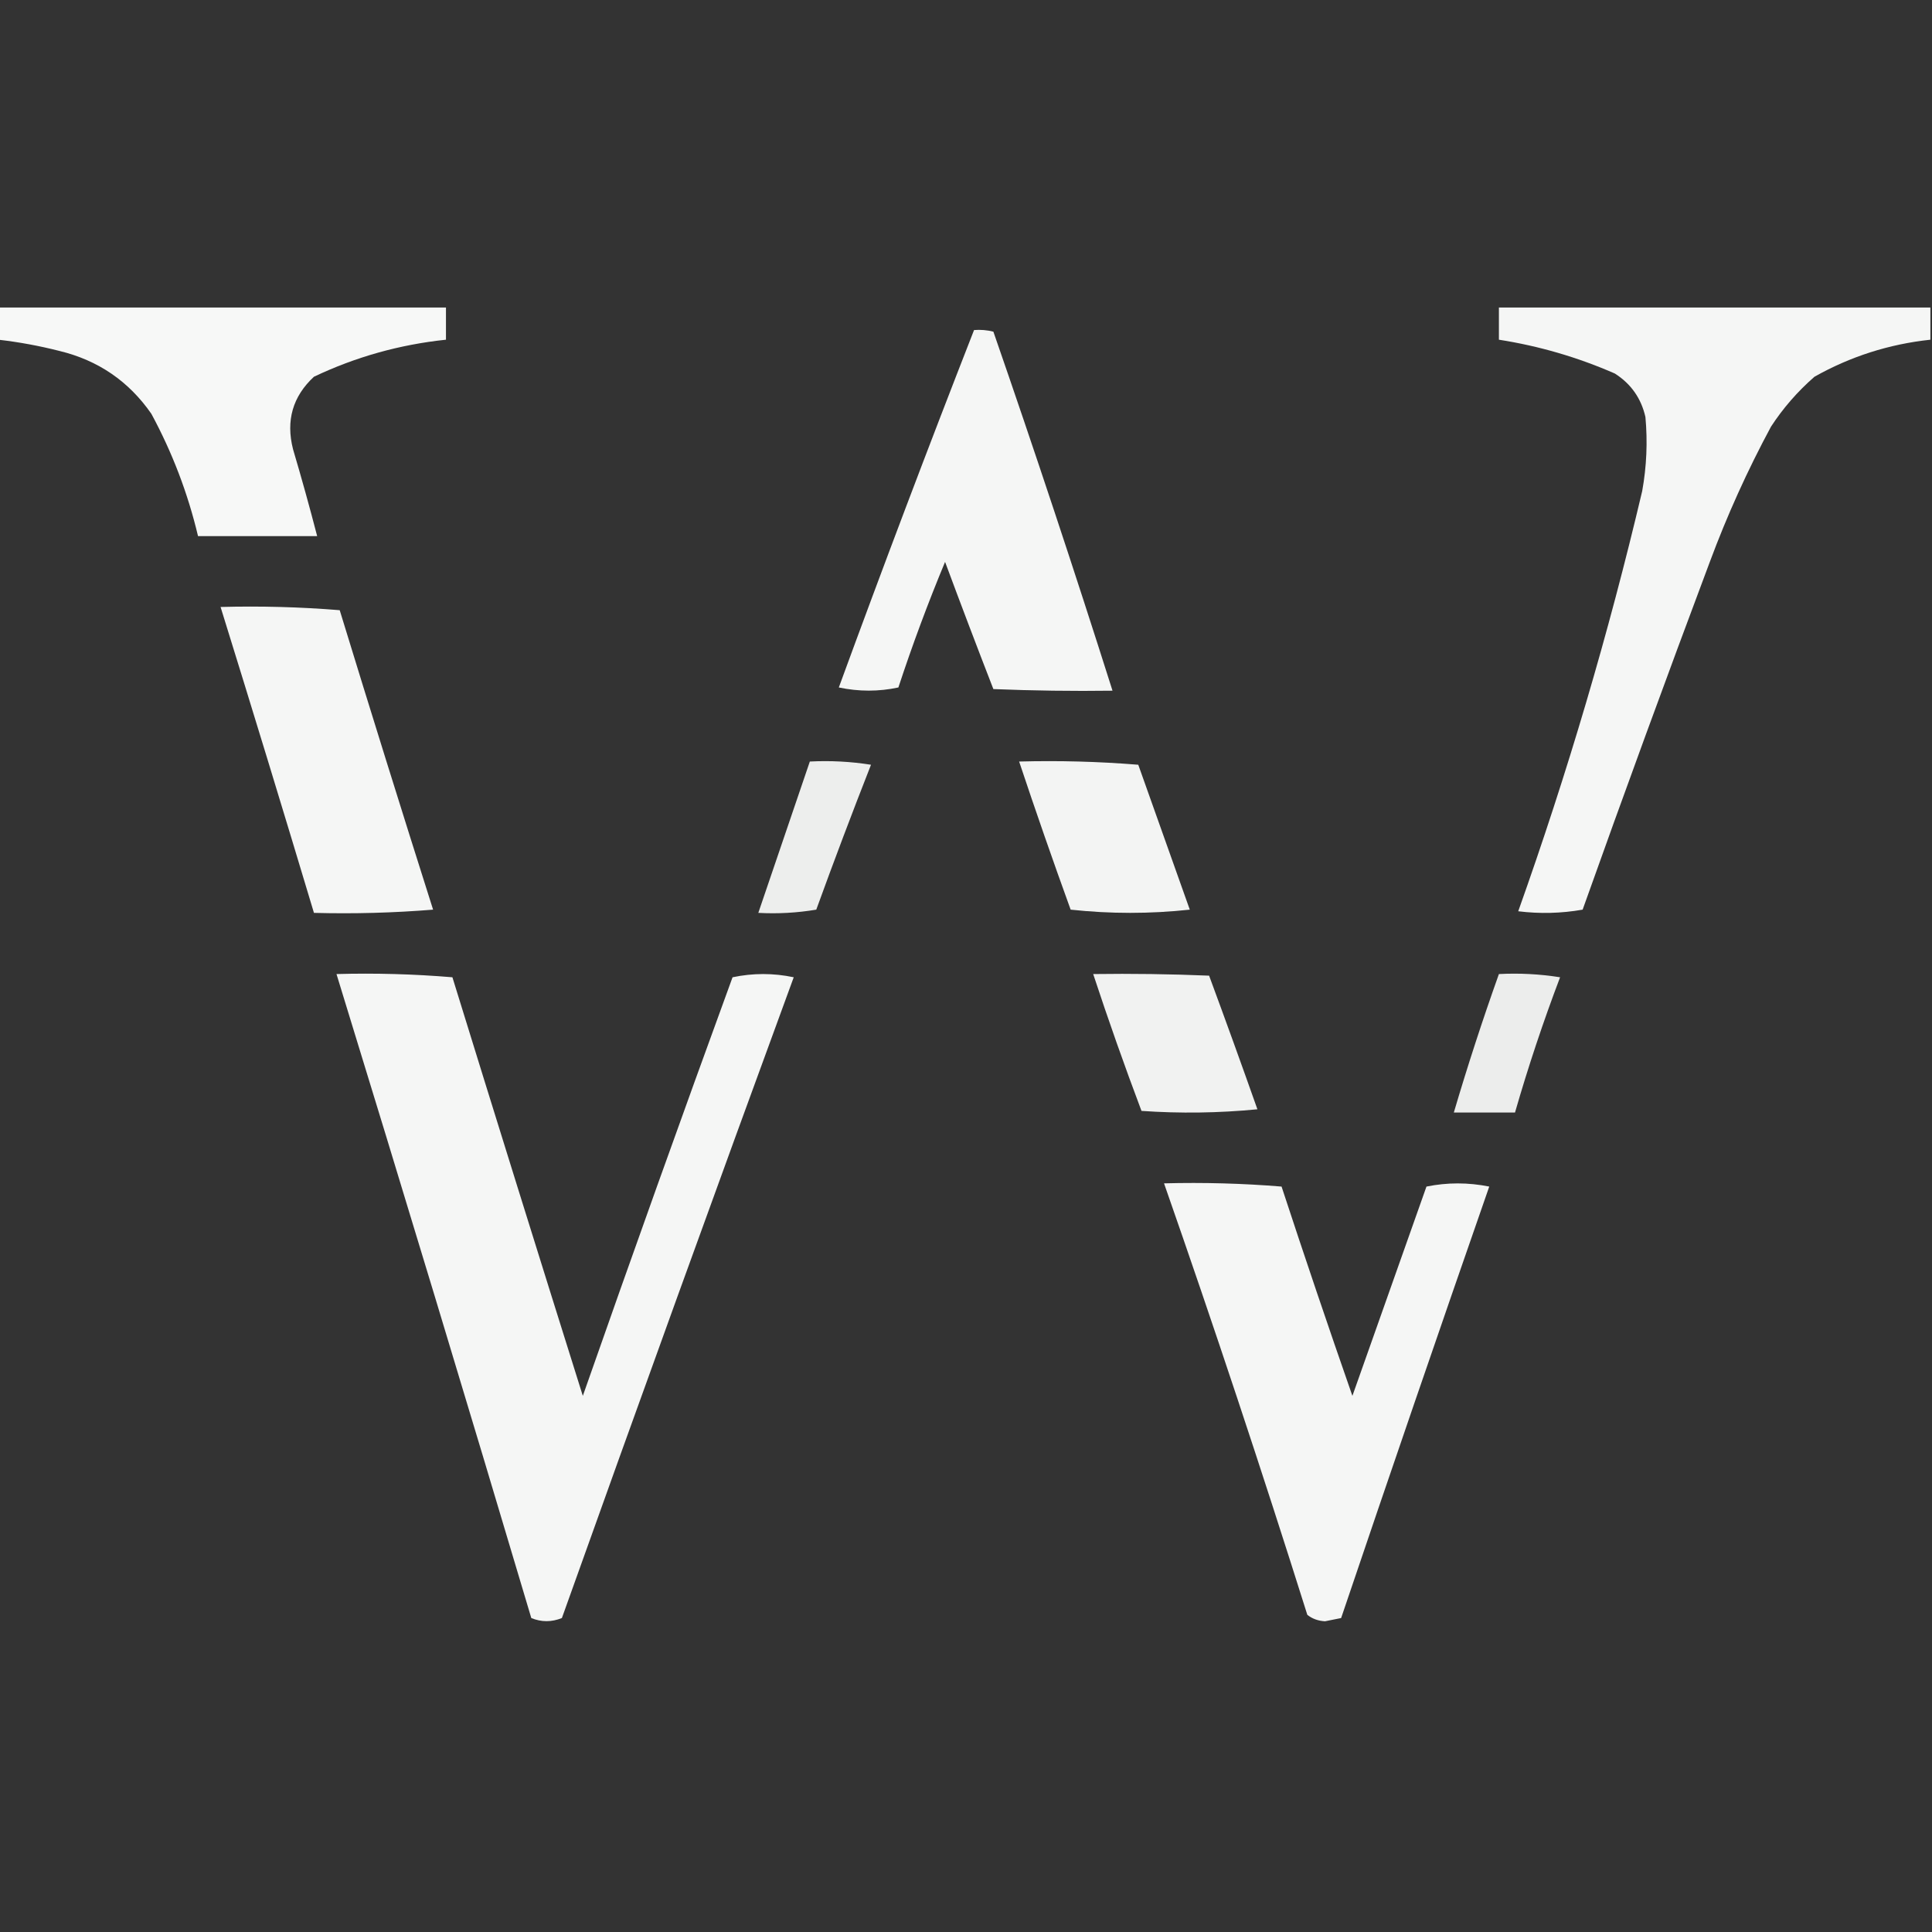
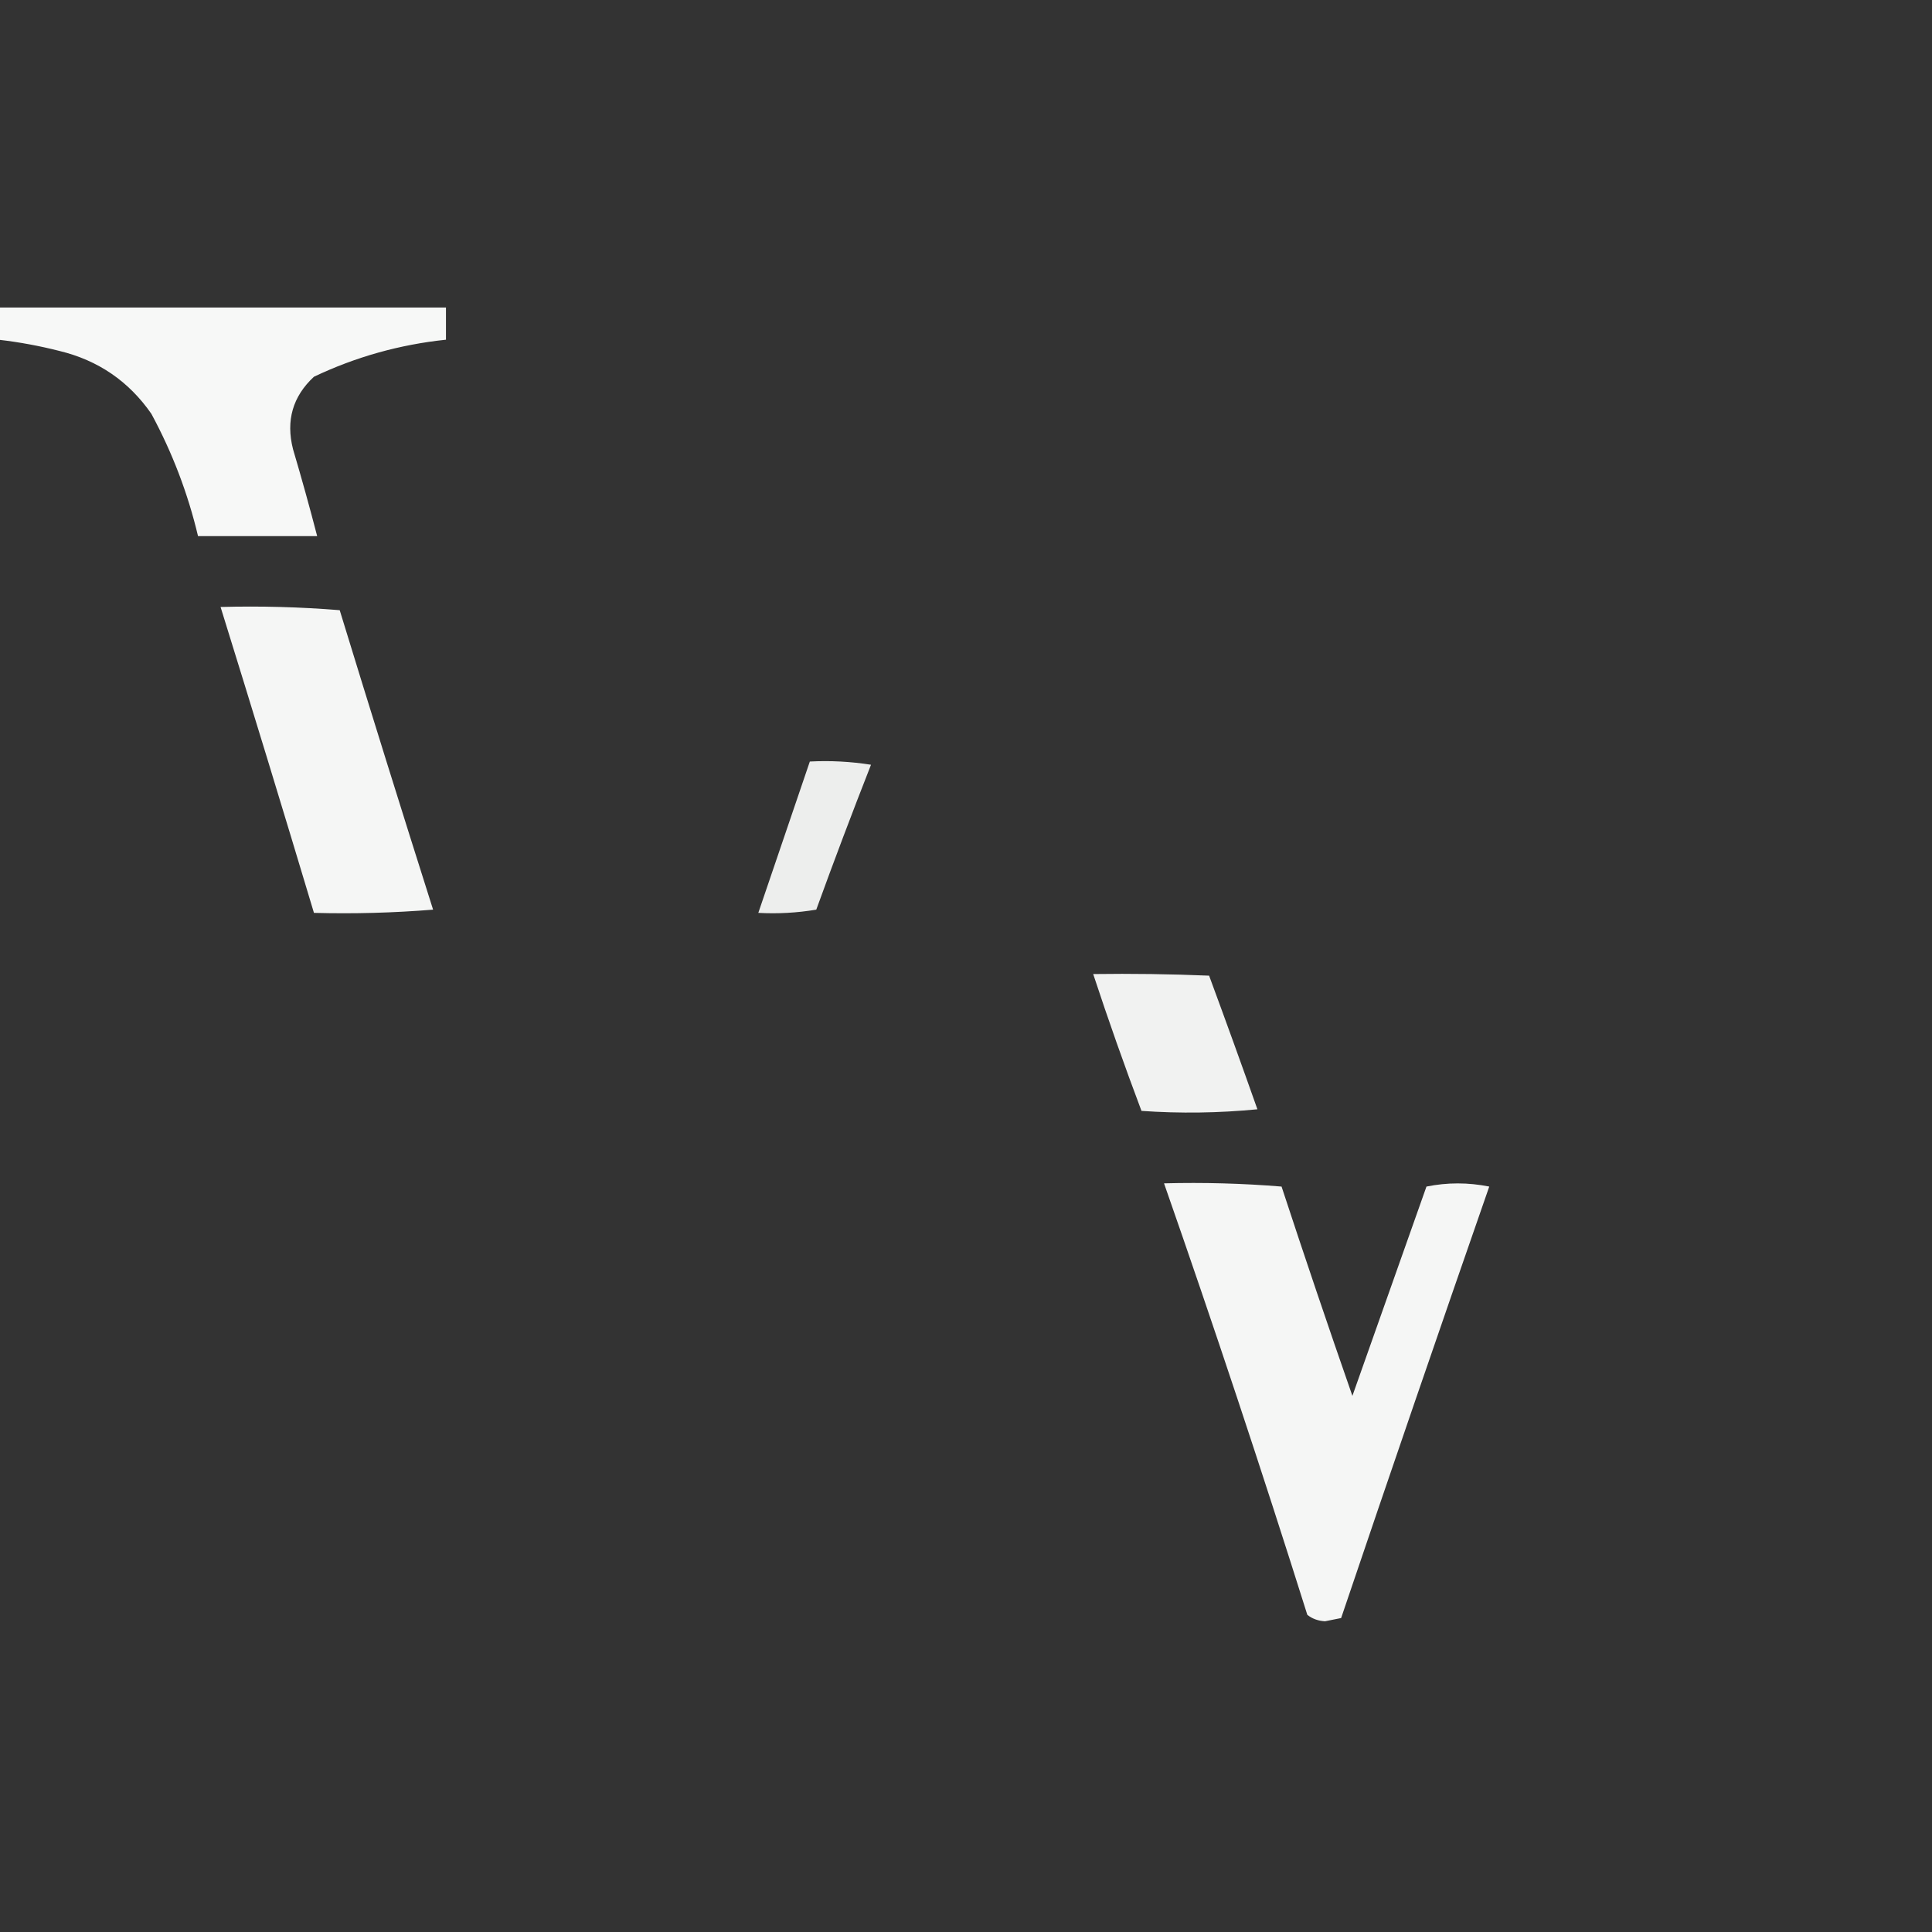
<svg xmlns="http://www.w3.org/2000/svg" version="1.1" width="600px" height="600px" style="shape-rendering:geometricPrecision; text-rendering:geometricPrecision; image-rendering:optimizeQuality; fill-rule:evenodd; clip-rule:evenodd">
  <rect width="100%" height="100%" fill="#333333" stroke="none" />
  <g>
    <path style="opacity:0.962" fill="#fefffe" d="M -0.5,95.5 C 45.833,95.5 92.167,95.5 138.5,95.5C 138.5,98.833 138.5,102.167 138.5,105.5C 124.128,107.008 110.462,110.841 97.5,117C 90.908,123.106 88.742,130.606 91,139.5C 93.66,148.475 96.16,157.475 98.5,166.5C 86.167,166.5 73.833,166.5 61.5,166.5C 58.346,153.205 53.512,140.538 47,128.5C 39.99,118.408 30.49,111.908 18.5,109C 12.236,107.401 5.903,106.234 -0.5,105.5C -0.5,102.167 -0.5,98.833 -0.5,95.5 Z" />
  </g>
  <g>
-     <path style="opacity:0.956" fill="#fefffe" d="M 599.5,95.5 C 599.5,98.833 599.5,102.167 599.5,105.5C 586.673,106.871 574.673,110.704 563.5,117C 558.254,121.575 553.754,126.742 550,132.5C 542.705,146.046 536.372,160.046 531,174.5C 517.538,210.385 504.371,246.385 491.5,282.5C 484.858,283.664 478.192,283.831 471.5,283C 486.736,240.224 499.57,196.724 510,152.5C 511.372,144.875 511.706,137.208 511,129.5C 509.68,123.69 506.513,119.19 501.5,116C 489.963,110.949 477.963,107.449 465.5,105.5C 465.5,102.167 465.5,98.833 465.5,95.5C 510.167,95.5 554.833,95.5 599.5,95.5 Z" />
-   </g>
+     </g>
  <g>
-     <path style="opacity:0.954" fill="#fefffe" d="M 302.5,102.5 C 304.527,102.338 306.527,102.505 308.5,103C 321.33,139.99 333.663,177.157 345.5,214.5C 333.162,214.667 320.829,214.5 308.5,214C 303.405,200.883 298.405,187.717 293.5,174.5C 288.178,187.297 283.345,200.297 279,213.5C 272.889,214.809 266.722,214.809 260.5,213.5C 274.139,176.236 288.139,139.236 302.5,102.5 Z" />
-   </g>
+     </g>
  <g>
    <path style="opacity:0.955" fill="#fefffe" d="M 68.5,188.5 C 80.851,188.168 93.185,188.501 105.5,189.5C 115.012,220.547 124.678,251.547 134.5,282.5C 122.185,283.499 109.851,283.832 97.5,283.5C 87.989,251.788 78.322,220.121 68.5,188.5 Z" />
  </g>
  <g>
    <path style="opacity:0.916" fill="#fefffe" d="M 251.5,236.5 C 257.868,236.17 264.202,236.504 270.5,237.5C 264.637,252.422 258.97,267.422 253.5,282.5C 247.537,283.496 241.537,283.829 235.5,283.5C 240.833,267.833 246.167,252.167 251.5,236.5 Z" />
  </g>
  <g>
-     <path style="opacity:0.945" fill="#fefffe" d="M 316.5,236.5 C 328.851,236.168 341.185,236.501 353.5,237.5C 358.833,252.5 364.167,267.5 369.5,282.5C 357.167,283.833 344.833,283.833 332.5,282.5C 326.958,267.207 321.625,251.873 316.5,236.5 Z" />
-   </g>
+     </g>
  <g>
-     <path style="opacity:0.954" fill="#fefffe" d="M 104.5,302.5 C 116.518,302.168 128.518,302.501 140.5,303.5C 153.901,346.869 167.401,390.203 181,433.5C 196.221,390.059 211.721,346.726 227.5,303.5C 233.833,302.167 240.167,302.167 246.5,303.5C 222.222,369.725 198.222,436.059 174.5,502.5C 171.291,503.787 168.125,503.787 165,502.5C 145.128,435.719 124.961,369.052 104.5,302.5 Z" />
-   </g>
+     </g>
  <g>
    <path style="opacity:0.934" fill="#fefffe" d="M 339.5,302.5 C 351.505,302.333 363.505,302.5 375.5,303C 380.593,316.779 385.593,330.612 390.5,344.5C 378.514,345.666 366.514,345.833 354.5,345C 349.202,330.94 344.202,316.773 339.5,302.5 Z" />
  </g>
  <g>
-     <path style="opacity:0.907" fill="#fefffe" d="M 465.5,302.5 C 471.868,302.17 478.202,302.504 484.5,303.5C 479.253,317.323 474.586,331.323 470.5,345.5C 464.167,345.5 457.833,345.5 451.5,345.5C 455.769,331.027 460.435,316.694 465.5,302.5 Z" />
-   </g>
+     </g>
  <g>
    <path style="opacity:0.956" fill="#fefffe" d="M 361.5,367.5 C 373.747,367.178 385.914,367.512 398,368.5C 405.136,390.241 412.469,411.908 420,433.5C 427.667,411.833 435.333,390.167 443,368.5C 449.444,367.19 455.944,367.19 462.5,368.5C 446.966,413.103 431.632,457.77 416.5,502.5C 414.833,502.833 413.167,503.167 411.5,503.5C 409.359,503.387 407.525,502.72 406,501.5C 391.858,456.574 377.025,411.907 361.5,367.5 Z" />
  </g>
</svg>